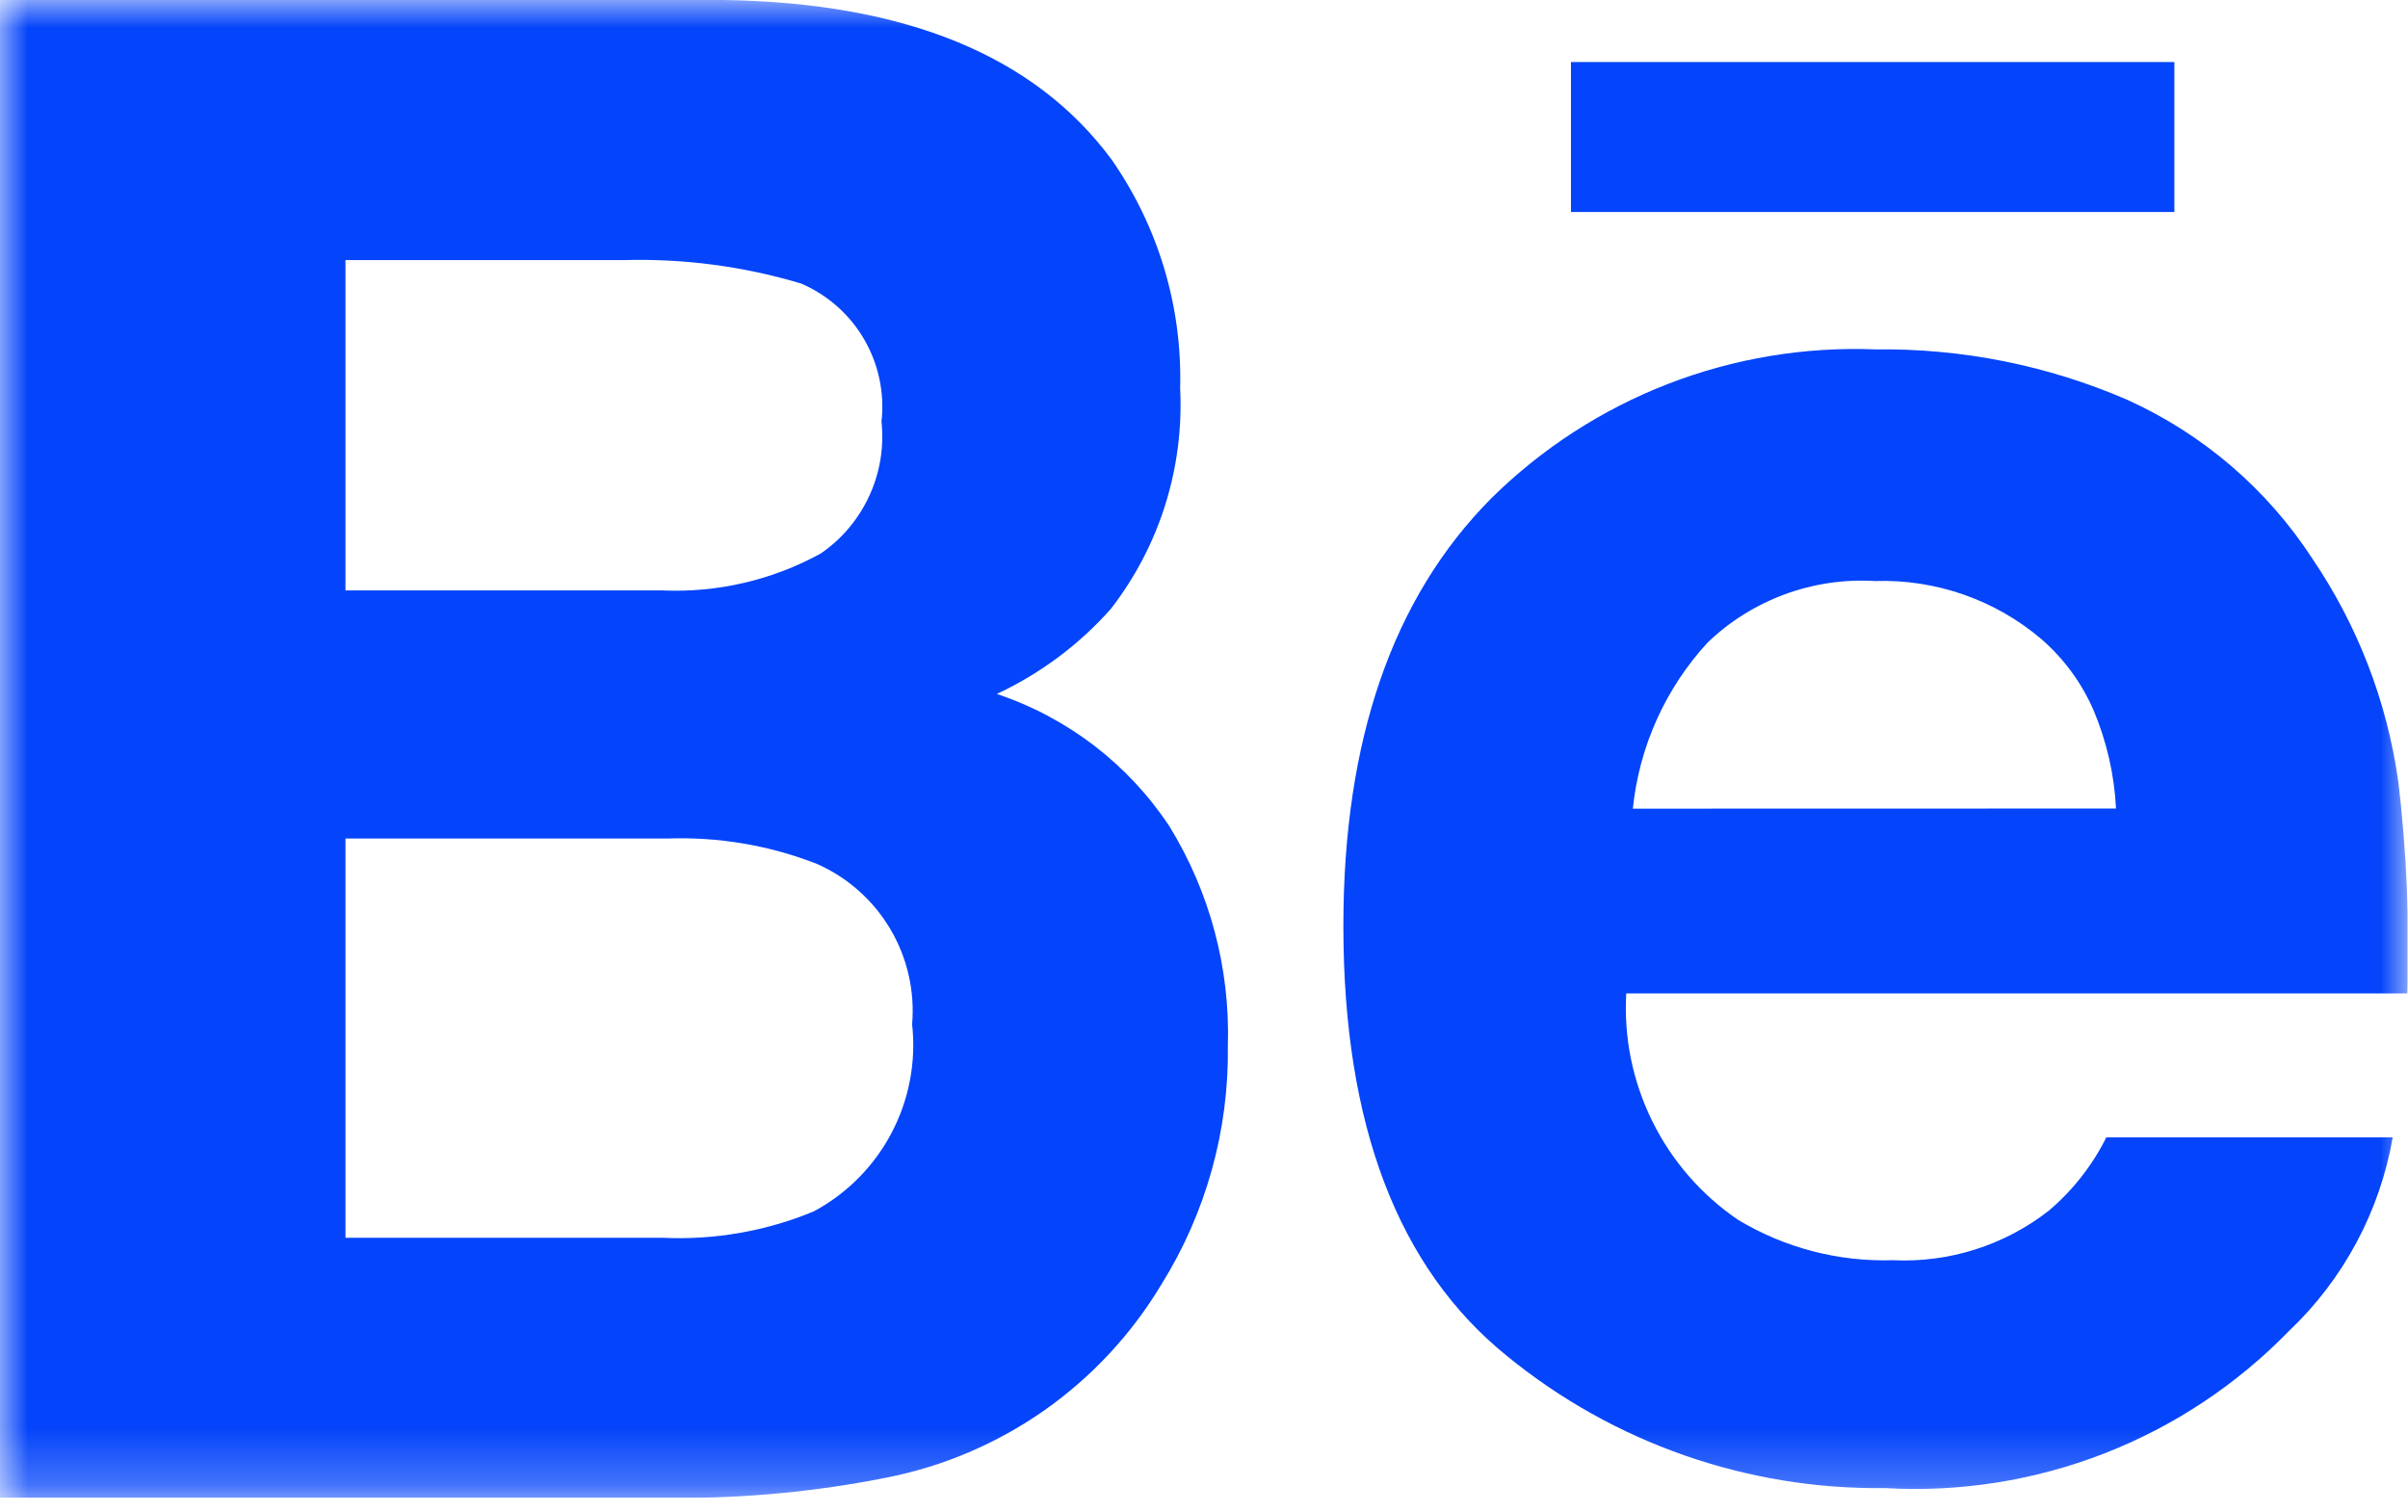
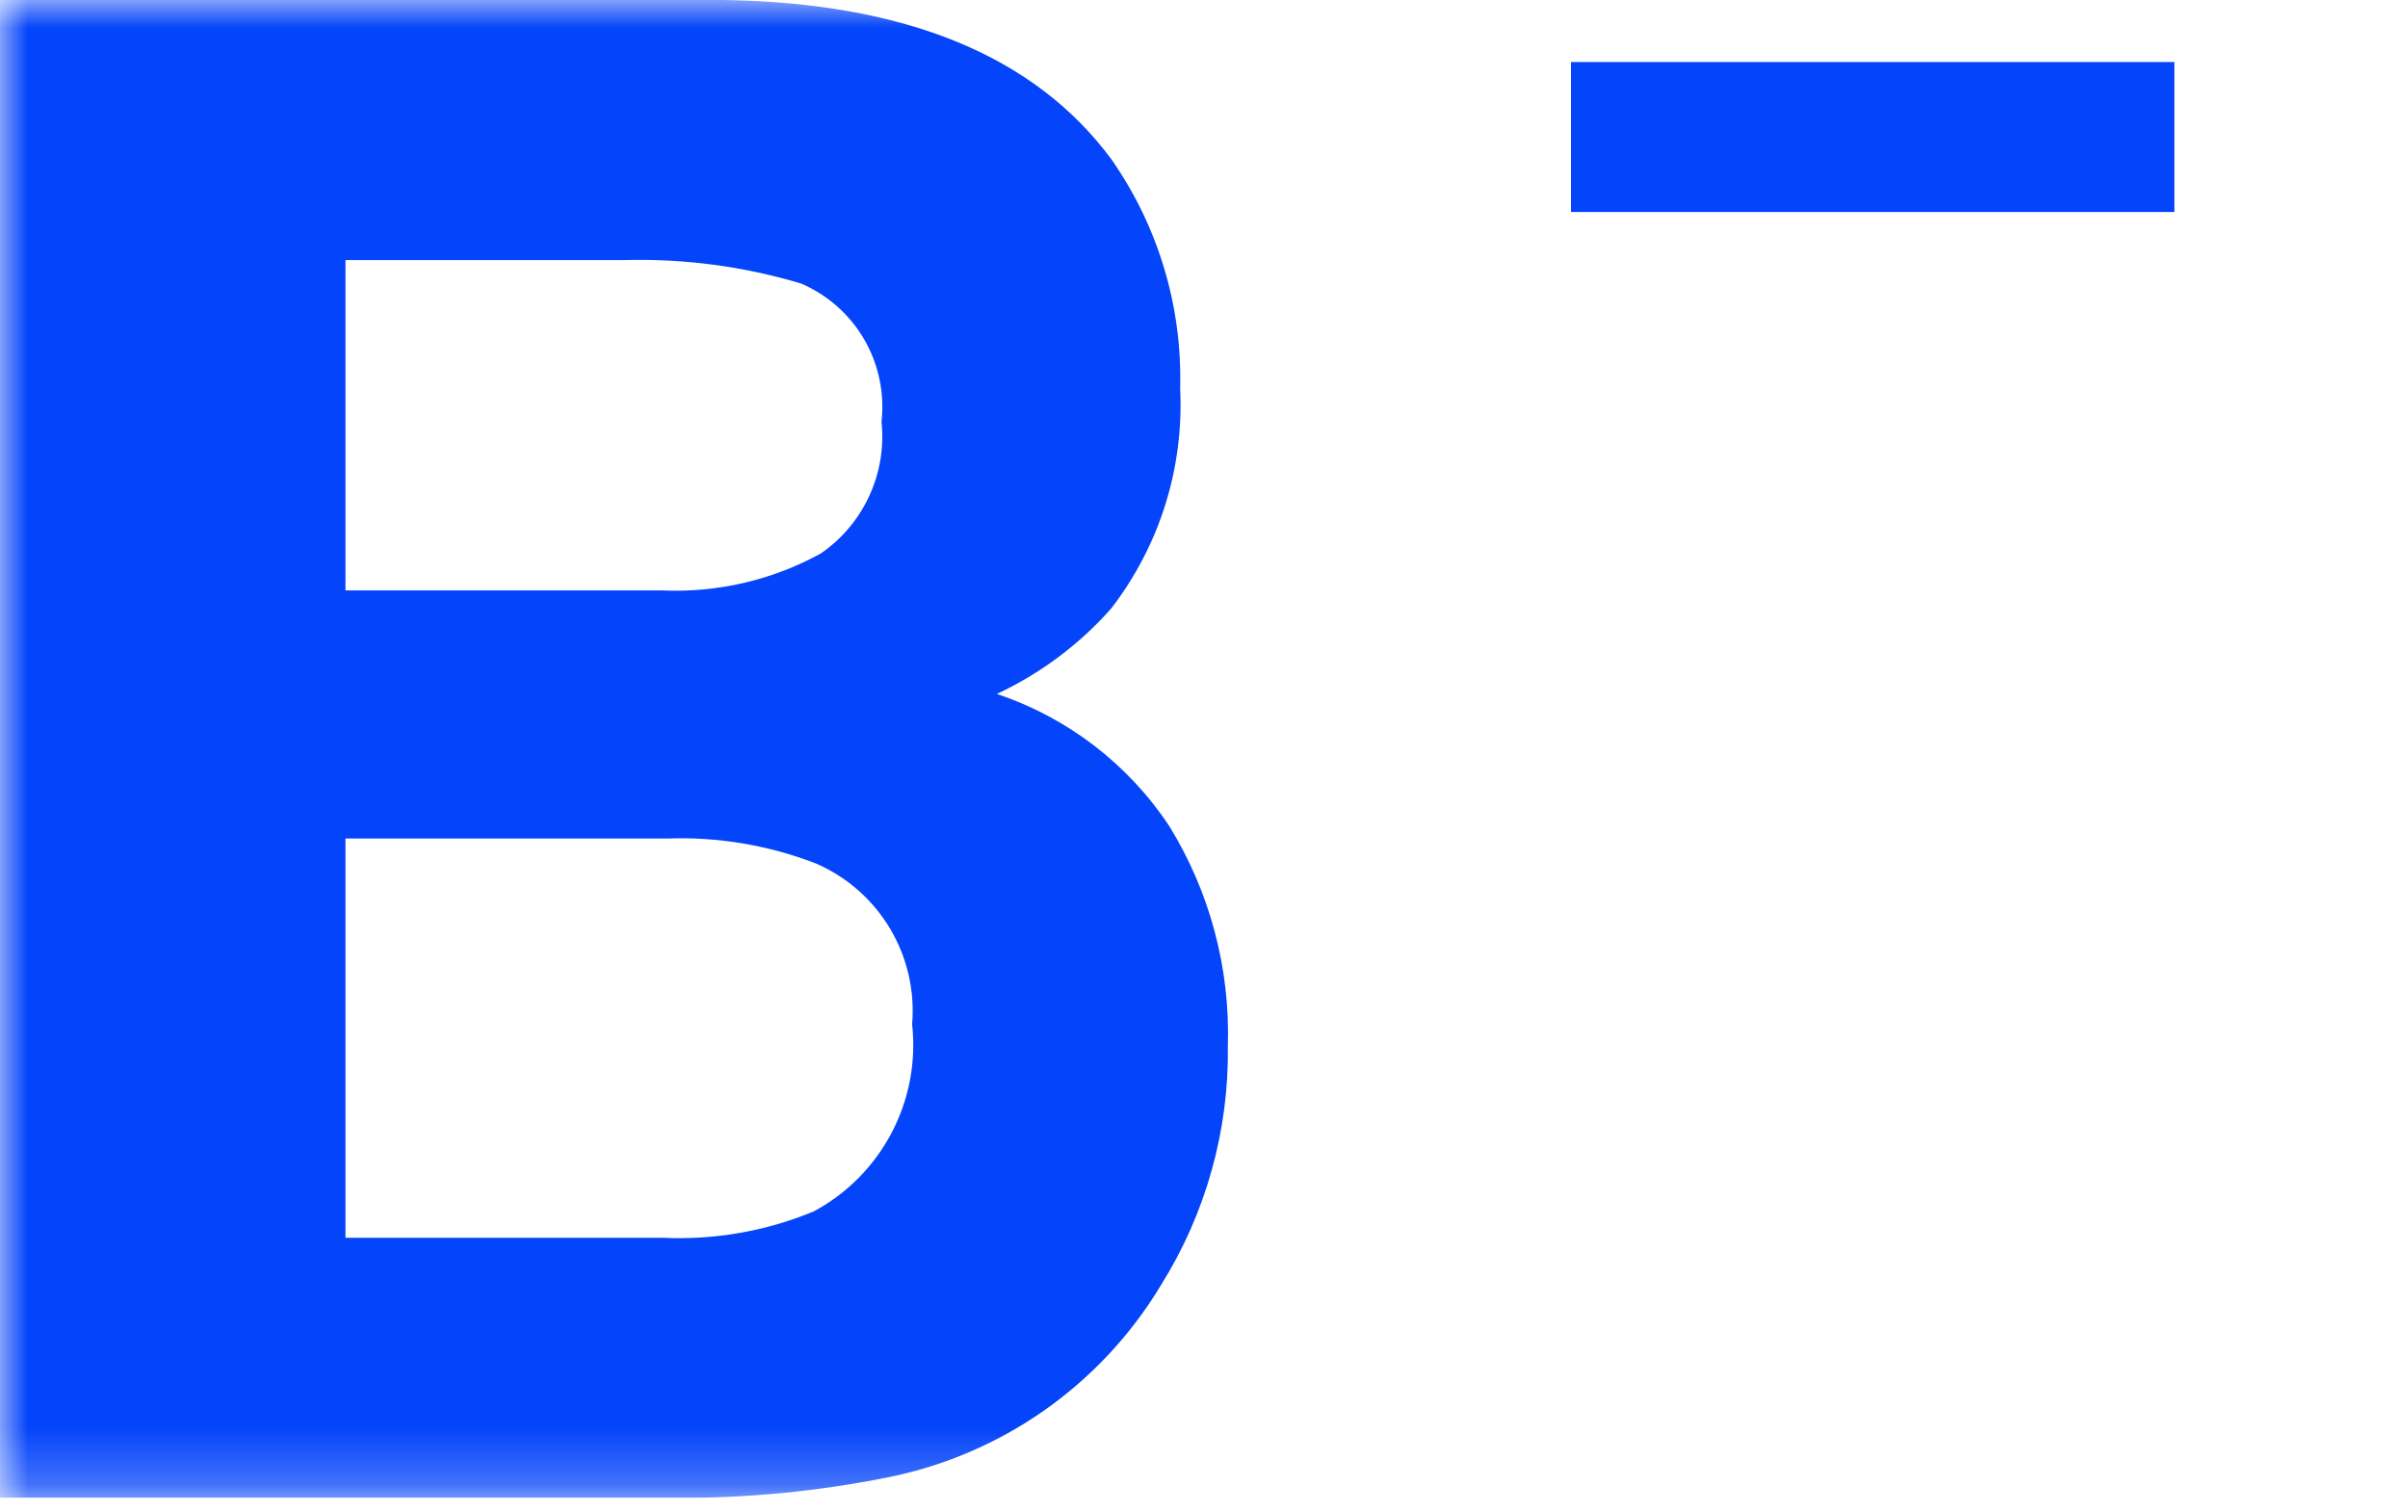
<svg xmlns="http://www.w3.org/2000/svg" width="43" height="27" viewBox="0 0 43 27" fill="none">
  <g clip-path="url(#clip0_4_415)">
    <path d="M38.828 1.108H28.053V3.786H38.828V1.108Z" fill="#0444FA" />
    <mask id="mask0_4_415" style="mask-type:luminance" maskUnits="userSpaceOnUse" x="0" y="0" width="43" height="27">
      <path d="M42.995 0H0V26.752H42.995V0Z" fill="white" />
    </mask>
    <g mask="url(#mask0_4_415)">
-       <path d="M42.824 13.943C42.623 12.523 42.099 11.167 41.294 9.98C40.486 8.736 39.337 7.751 37.986 7.14C36.566 6.525 35.032 6.219 33.486 6.24C32.222 6.19 30.962 6.401 29.782 6.858C28.603 7.316 27.53 8.01 26.631 8.899C24.868 10.673 23.987 13.221 23.989 16.543C23.989 20.087 24.963 22.645 26.911 24.218C28.814 25.773 31.204 26.608 33.662 26.577C34.994 26.654 36.326 26.444 37.57 25.961C38.813 25.478 39.938 24.733 40.869 23.777C41.845 22.853 42.497 21.638 42.727 20.313H37.613C37.362 20.816 37.011 21.263 36.582 21.626C35.79 22.242 34.805 22.555 33.803 22.507C32.832 22.538 31.872 22.288 31.04 21.788C30.386 21.344 29.857 20.737 29.507 20.028C29.156 19.319 28.995 18.532 29.04 17.742H42.99C43.03 16.473 42.975 15.203 42.825 13.942M29.158 14.442C29.271 13.336 29.739 12.296 30.492 11.477C30.887 11.097 31.357 10.804 31.872 10.614C32.386 10.425 32.934 10.344 33.482 10.377C34.566 10.342 35.626 10.711 36.453 11.414C36.855 11.763 37.174 12.198 37.386 12.687C37.62 13.244 37.756 13.837 37.786 14.44L29.158 14.442Z" fill="#0444FA" />
      <path d="M20.883 14.759C20.149 13.648 19.063 12.815 17.8 12.394C18.576 12.031 19.27 11.514 19.838 10.873C20.707 9.75 21.145 8.353 21.074 6.935C21.113 5.477 20.684 4.046 19.85 2.85C18.483 0.998 16.173 0.048 12.92 0H0V26.752H12.045C13.314 26.76 14.58 26.639 15.824 26.391C16.838 26.193 17.8 25.783 18.646 25.19C19.492 24.596 20.204 23.831 20.736 22.945C21.535 21.666 21.948 20.184 21.926 18.676C21.968 17.296 21.606 15.935 20.883 14.759ZM6.169 4.645H11.148C12.216 4.616 13.282 4.757 14.306 5.064C14.778 5.267 15.173 5.616 15.431 6.06C15.69 6.505 15.798 7.02 15.741 7.531C15.789 7.984 15.714 8.442 15.523 8.856C15.332 9.271 15.034 9.626 14.658 9.884C13.794 10.36 12.815 10.588 11.83 10.545H6.169V4.645ZM14.532 21.635C13.674 21.991 12.748 22.151 11.821 22.106H6.169V14.976H11.91C12.824 14.942 13.736 15.096 14.588 15.429C15.134 15.67 15.592 16.076 15.896 16.589C16.201 17.102 16.338 17.698 16.288 18.293C16.362 18.962 16.234 19.637 15.921 20.233C15.608 20.828 15.125 21.317 14.532 21.635Z" fill="#0444FA" />
    </g>
  </g>
  <defs>
    <clipPath id="clip0_4_415">
      <rect width="42.995" height="26.752" fill="white" />
    </clipPath>
  </defs>
</svg>